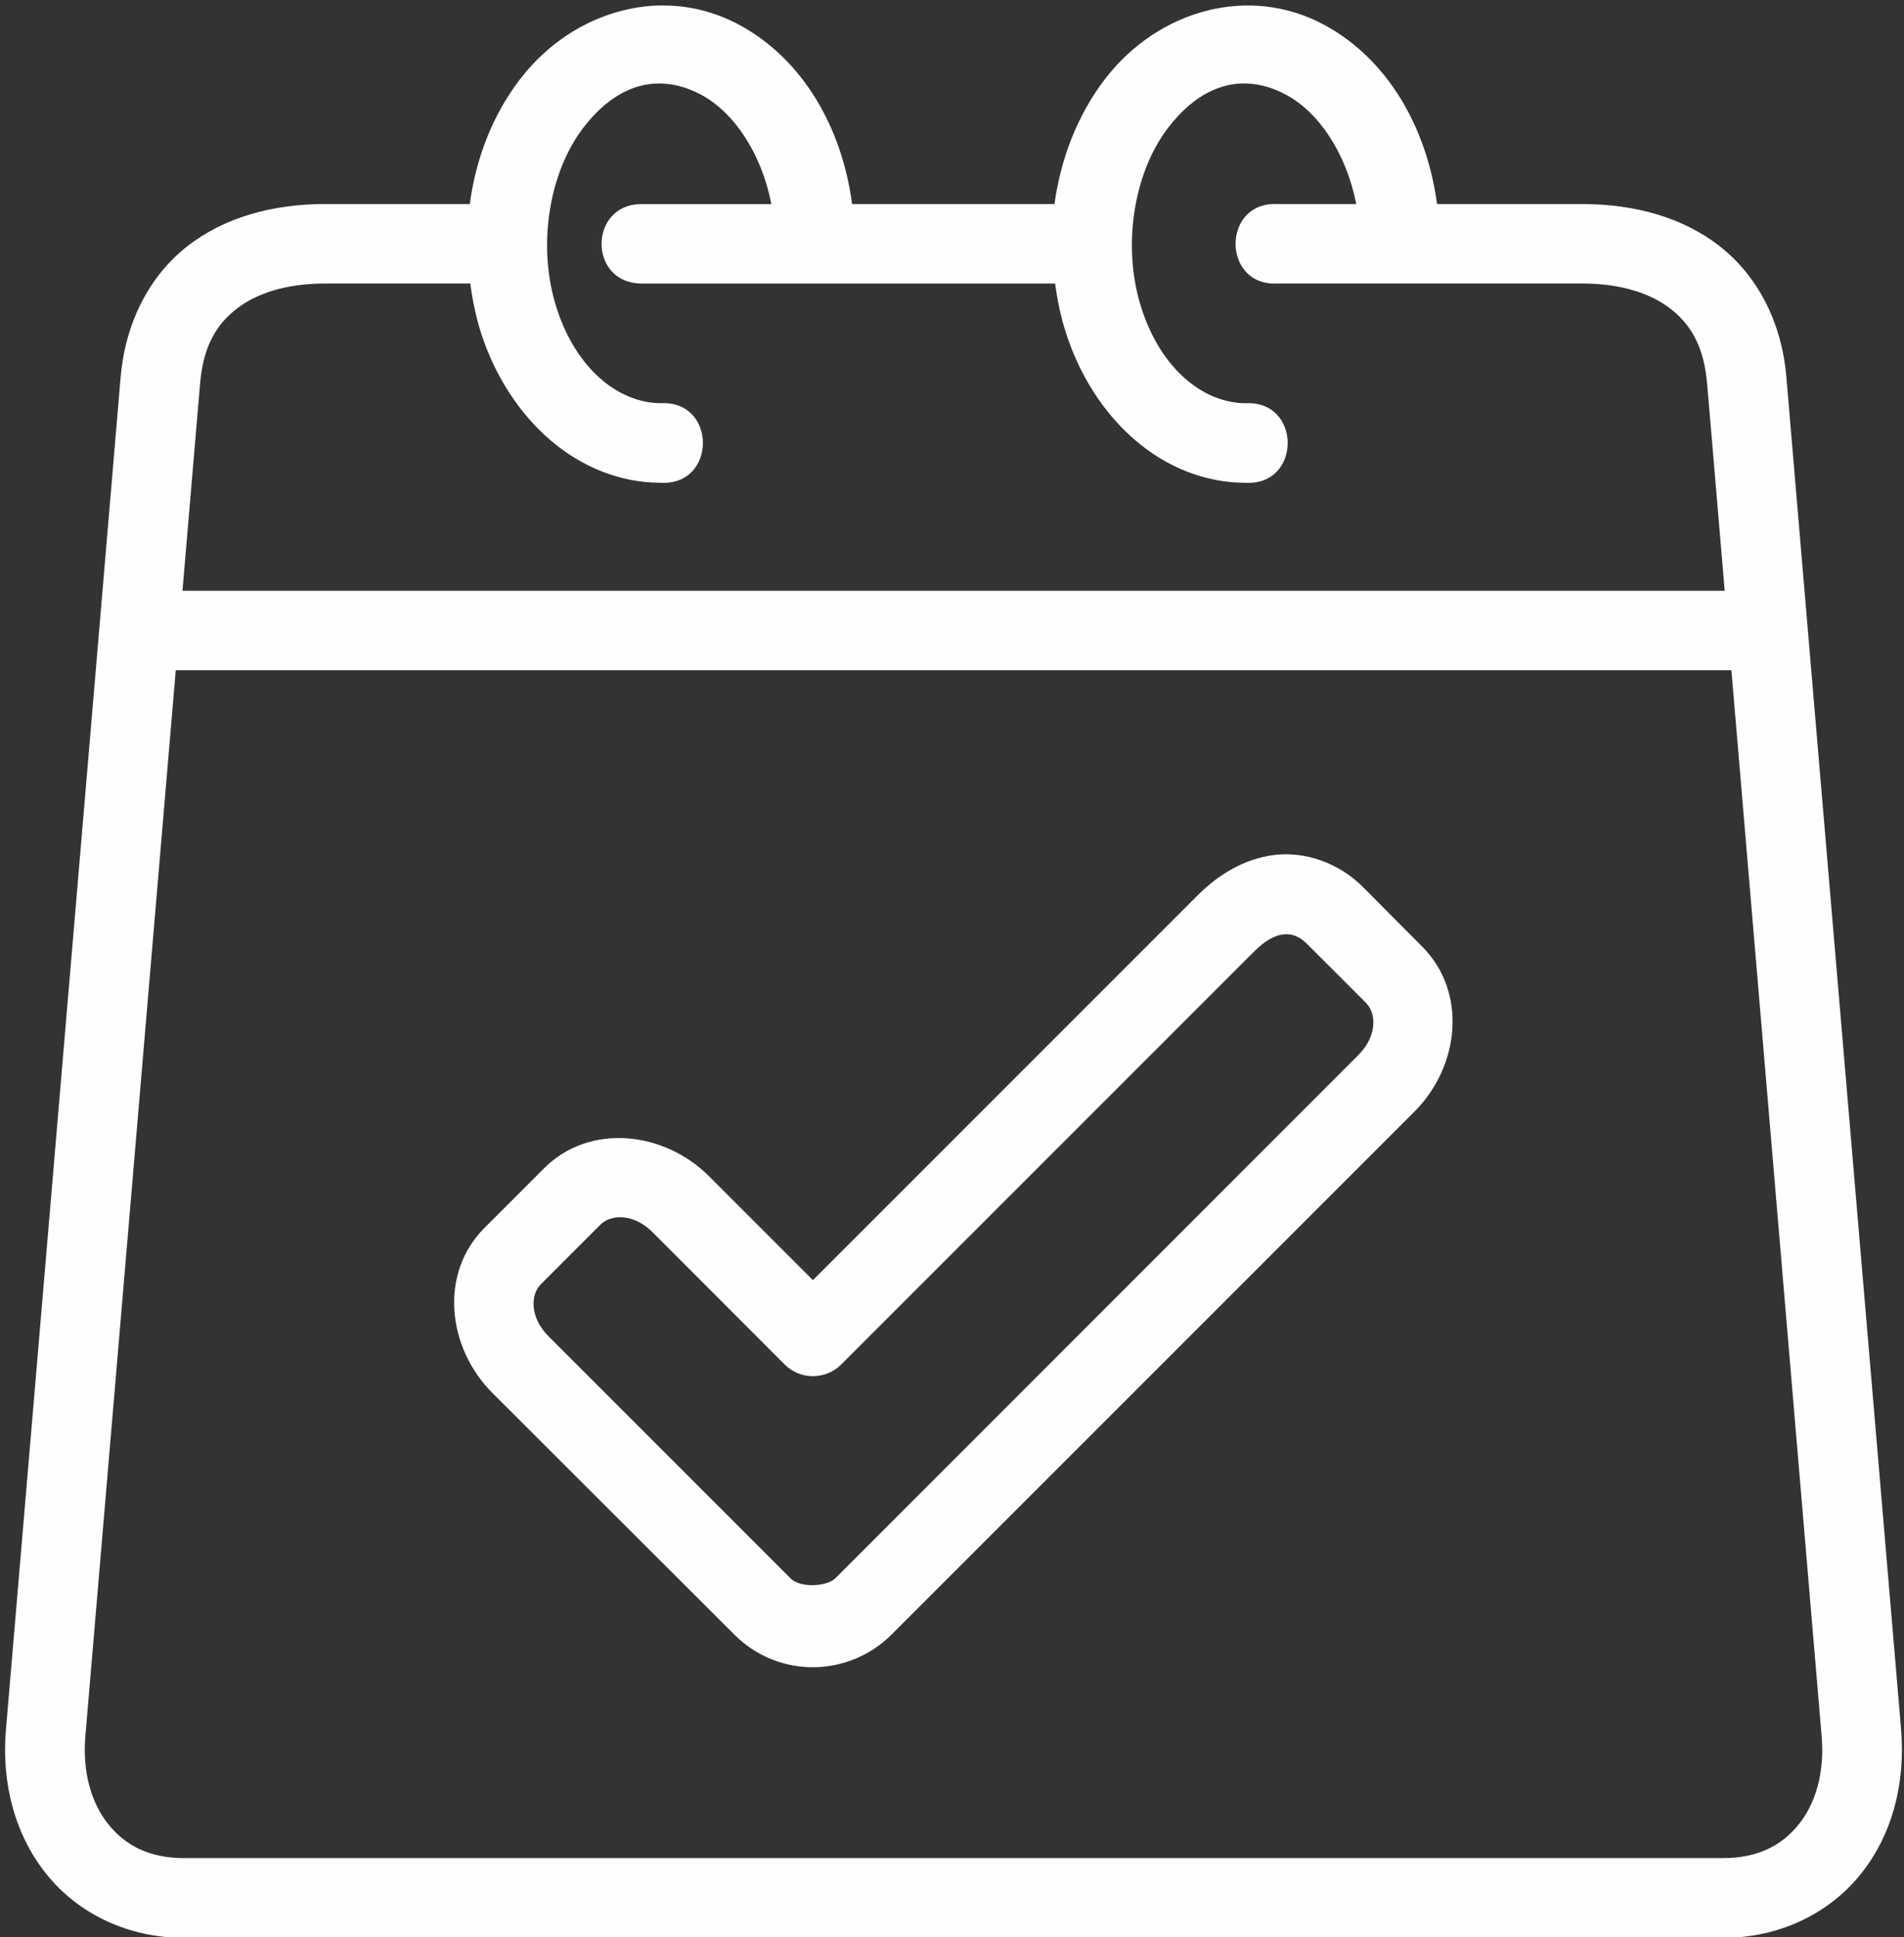
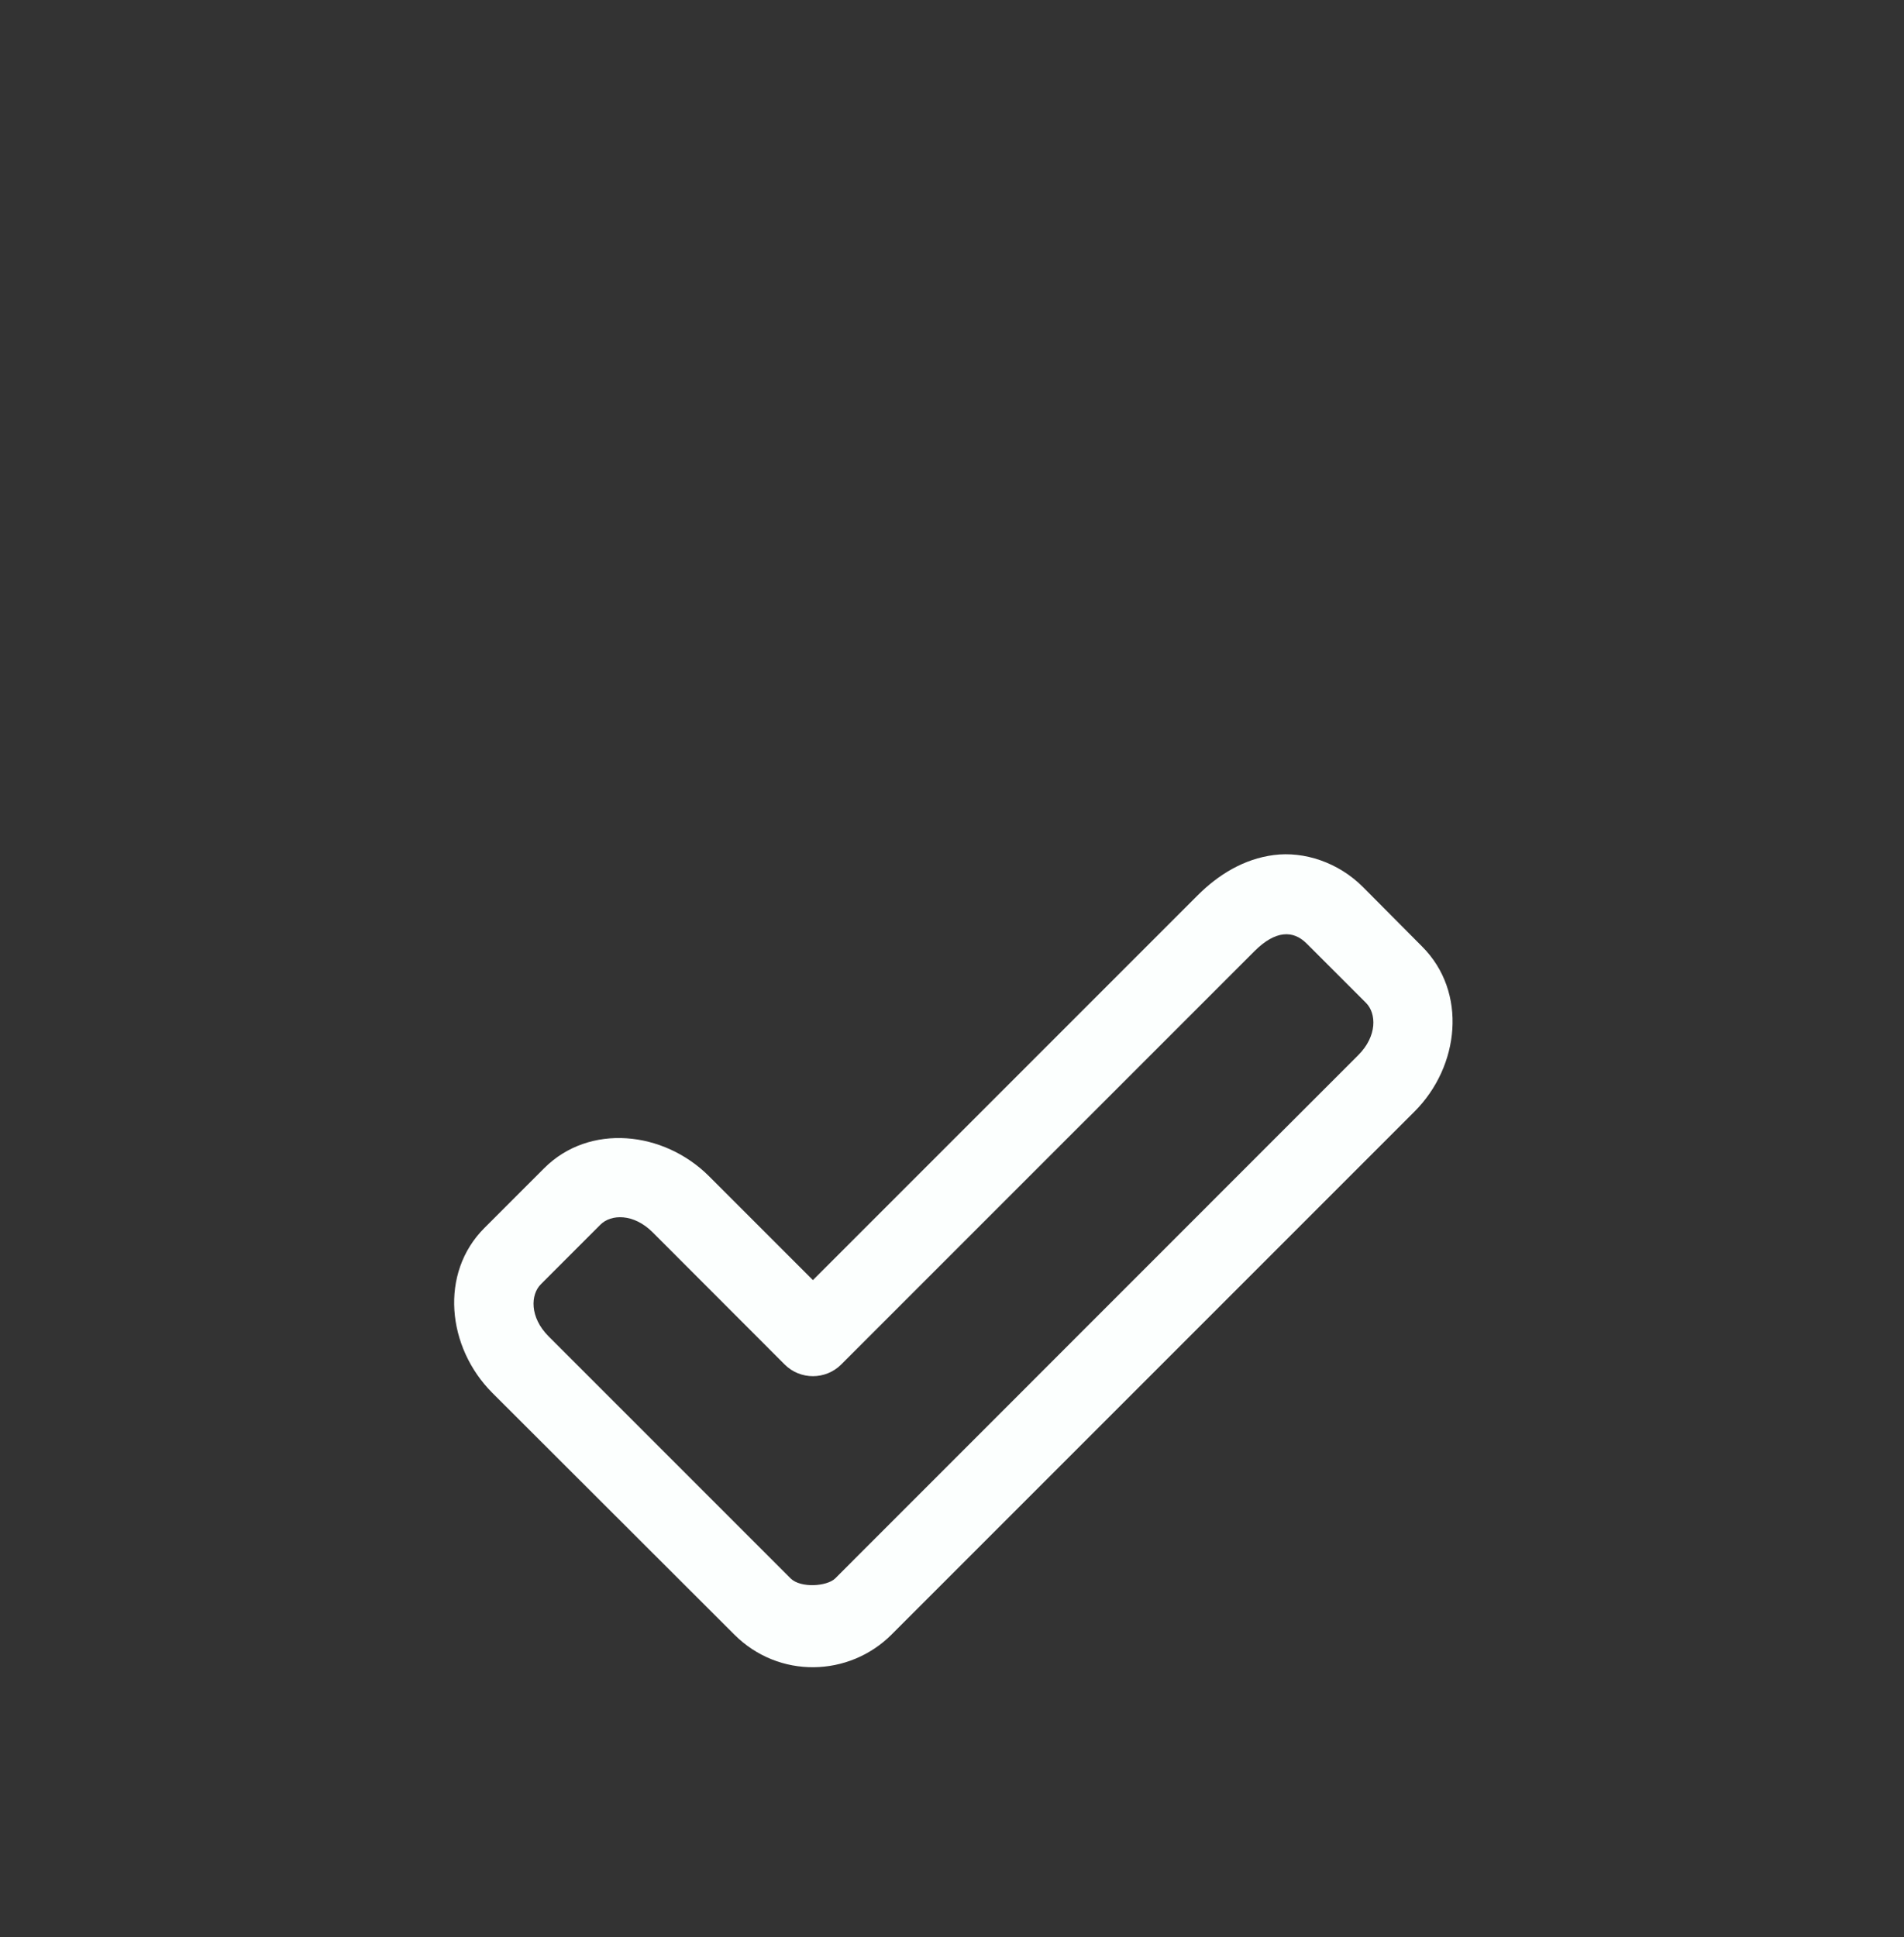
<svg xmlns="http://www.w3.org/2000/svg" fill="#fcfffe" height="64.4" preserveAspectRatio="xMidYMid meet" version="1" viewBox="13.3 12.7 63.3 64.4" width="63.3" zoomAndPan="magnify">
  <rect x="13.3" y="12.7" width="63.3" height="64.4" fill="#333333" stroke="none" />
  <g id="change1_1">
-     <path clip-rule="evenodd" d="M19.143,34.982h51.719l3,35.432c0.104,1.224-0.208,2.251-0.771,2.943 c-0.563,0.693-1.349,1.109-2.511,1.109H19.425c-1.161,0-1.948-0.416-2.511-1.109c-0.563-0.692-0.88-1.719-0.776-2.943L19.143,34.982 z M54.529,15.477c0.505-0.025,1.021,0.099,1.532,0.375c1.088,0.584,2,1.948,2.328,3.631h-2.625c-1.849-0.088-1.849,2.735,0,2.641 h10.131c1.296,0,2.296,0.328,2.968,0.859c0.667,0.527,1.089,1.26,1.193,2.48l0.583,6.875H19.367l0.584-6.875 c0.099-1.22,0.525-1.953,1.192-2.48c0.667-0.531,1.672-0.859,2.969-0.859h4.823c0.073,0.547,0.183,1.088,0.349,1.619 c0.927,2.891,3.239,5.005,5.995,5.005c1.853,0.089,1.853-2.733,0-2.645c-1.385,0-2.813-1.104-3.475-3.167 c-0.661-2.057-0.249-4.521,0.901-6.005c0.719-0.932,1.531-1.407,2.375-1.453c0.511-0.025,1.027,0.099,1.537,0.375 c1.088,0.584,2,1.948,2.328,3.631h-4.319c-1.76,0-1.781,2.641,0.011,2.641h13.74c0.077,0.547,0.183,1.088,0.355,1.619 c0.921,2.891,3.233,5.005,5.989,5.005c1.853,0.089,1.853-2.733,0-2.645c-1.385,0-2.813-1.104-3.475-3.167 c-0.661-2.057-0.249-4.521,0.901-6.005C52.867,15.998,53.685,15.523,54.529,15.477z M35.695,12.894c-0.244-0.016-0.495-0.016-0.74,0 c-0.328,0.025-0.651,0.077-0.973,0.161c-1.281,0.323-2.484,1.104-3.375,2.255c-0.928,1.199-1.485,2.652-1.688,4.172h-4.807 c-1.74,0-3.36,0.437-4.609,1.423c-1.245,0.989-2.037,2.525-2.193,4.337l-3.812,44.953c-0.156,1.808,0.312,3.527,1.359,4.819 c1.043,1.296,2.693,2.104,4.568,2.104h51.156c1.875,0,3.521-0.808,4.568-2.104c1.047-1.292,1.505-3.011,1.355-4.819L72.69,25.242 c-0.151-1.812-0.943-3.348-2.192-4.337c-1.245-0.985-2.865-1.423-4.604-1.423h-4.819c-0.343-2.568-1.656-4.833-3.765-5.964 c-1.235-0.661-2.604-0.791-3.885-0.463c-1.281,0.323-2.484,1.104-3.375,2.255c-0.923,1.199-1.484,2.652-1.693,4.172h-6.729 c-0.339-2.568-1.656-4.833-3.765-5.964C37.17,13.149,36.435,12.941,35.695,12.894z" fill="inherit" fill-rule="evenodd" />
-   </g>
+     </g>
  <g id="change1_2">
    <path d="M56.737,44.061l1.98,1.979c0.344,0.349,0.375,1.099-0.261,1.735L41.066,65.17c-0.272,0.265-1.147,0.328-1.48,0l-8.047-8.047 c-0.636-0.636-0.604-1.391-0.255-1.735l1.979-1.98c0.349-0.348,1.099-0.38,1.735,0.256l4.391,4.396c0.515,0.515,1.359,0.515,1.875,0 l13.74-13.74C55.706,43.618,56.294,43.618,56.737,44.061z M55.649,41.123c-1.005,0.129-1.849,0.661-2.521,1.328L40.326,55.253 l-3.453-3.453c-1.505-1.504-3.979-1.771-5.484-0.265l-1.98,1.98c-1.509,1.504-1.249,3.973,0.256,5.484l8.047,8.036 c1.484,1.484,3.817,1.412,5.229,0l17.385-17.385c1.505-1.505,1.765-3.973,0.255-5.484l-1.968-1.98 C57.789,41.362,56.654,40.993,55.649,41.123z" fill="inherit" />
  </g>
</svg>